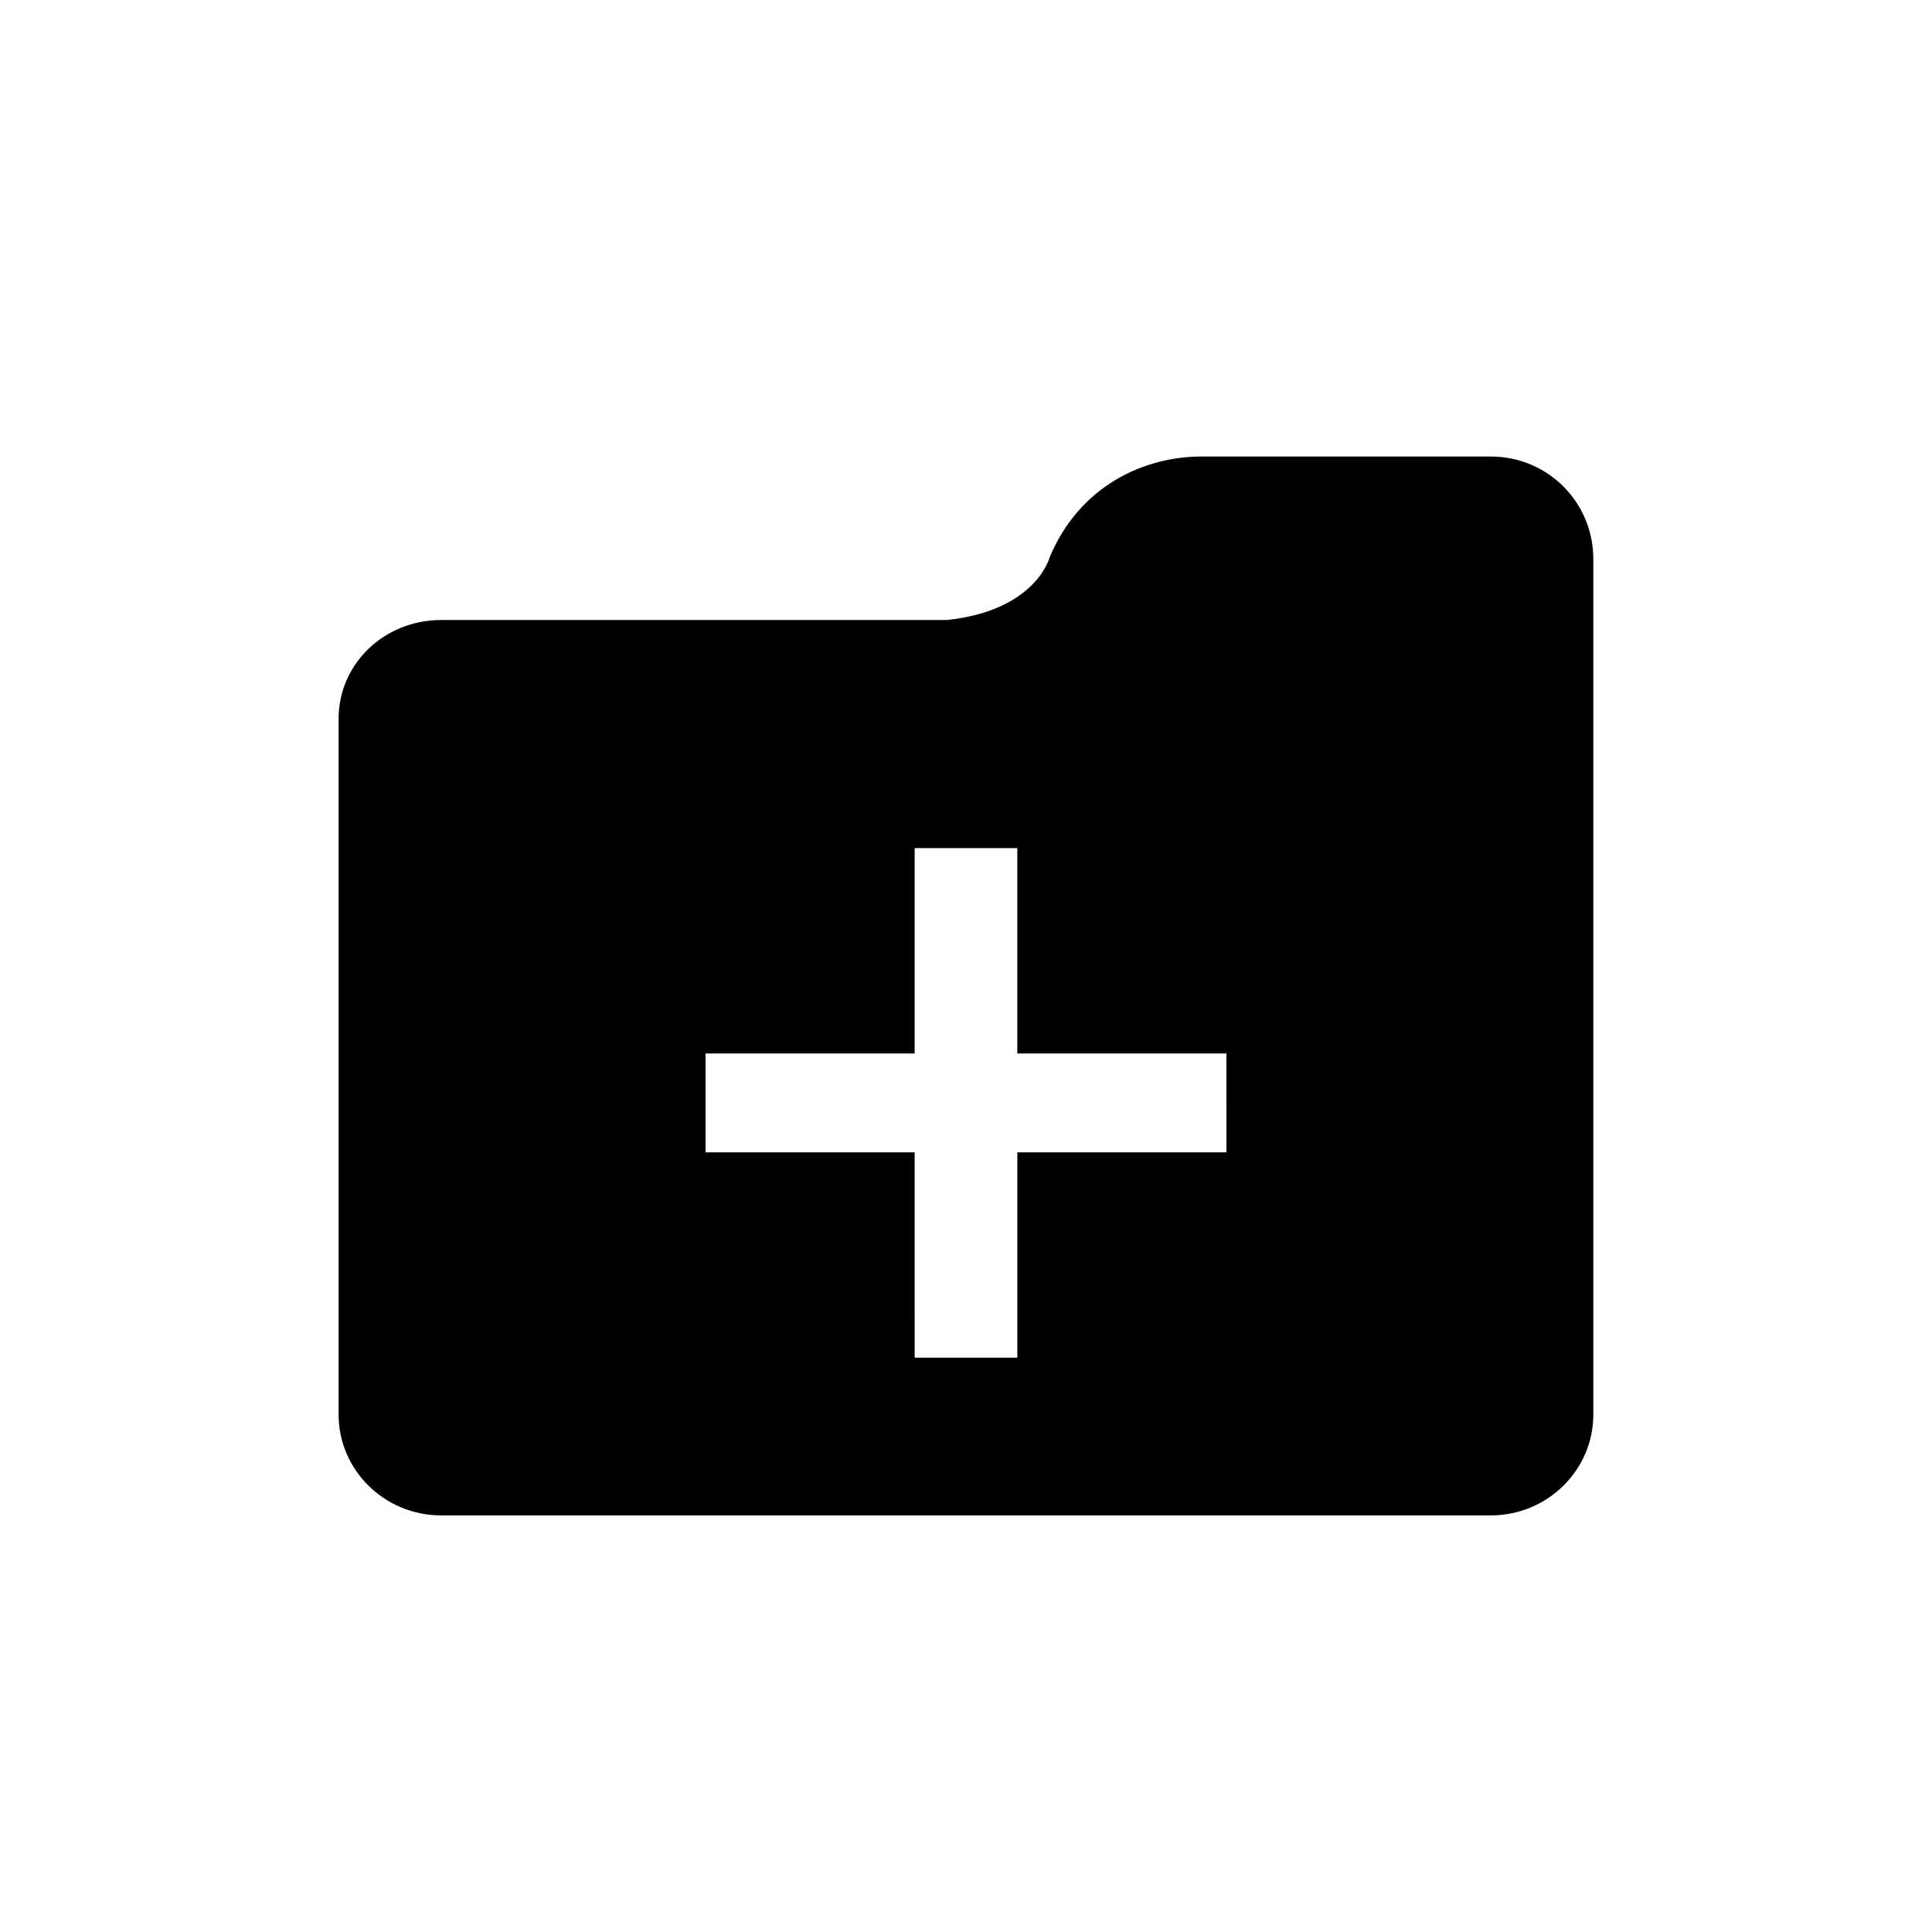
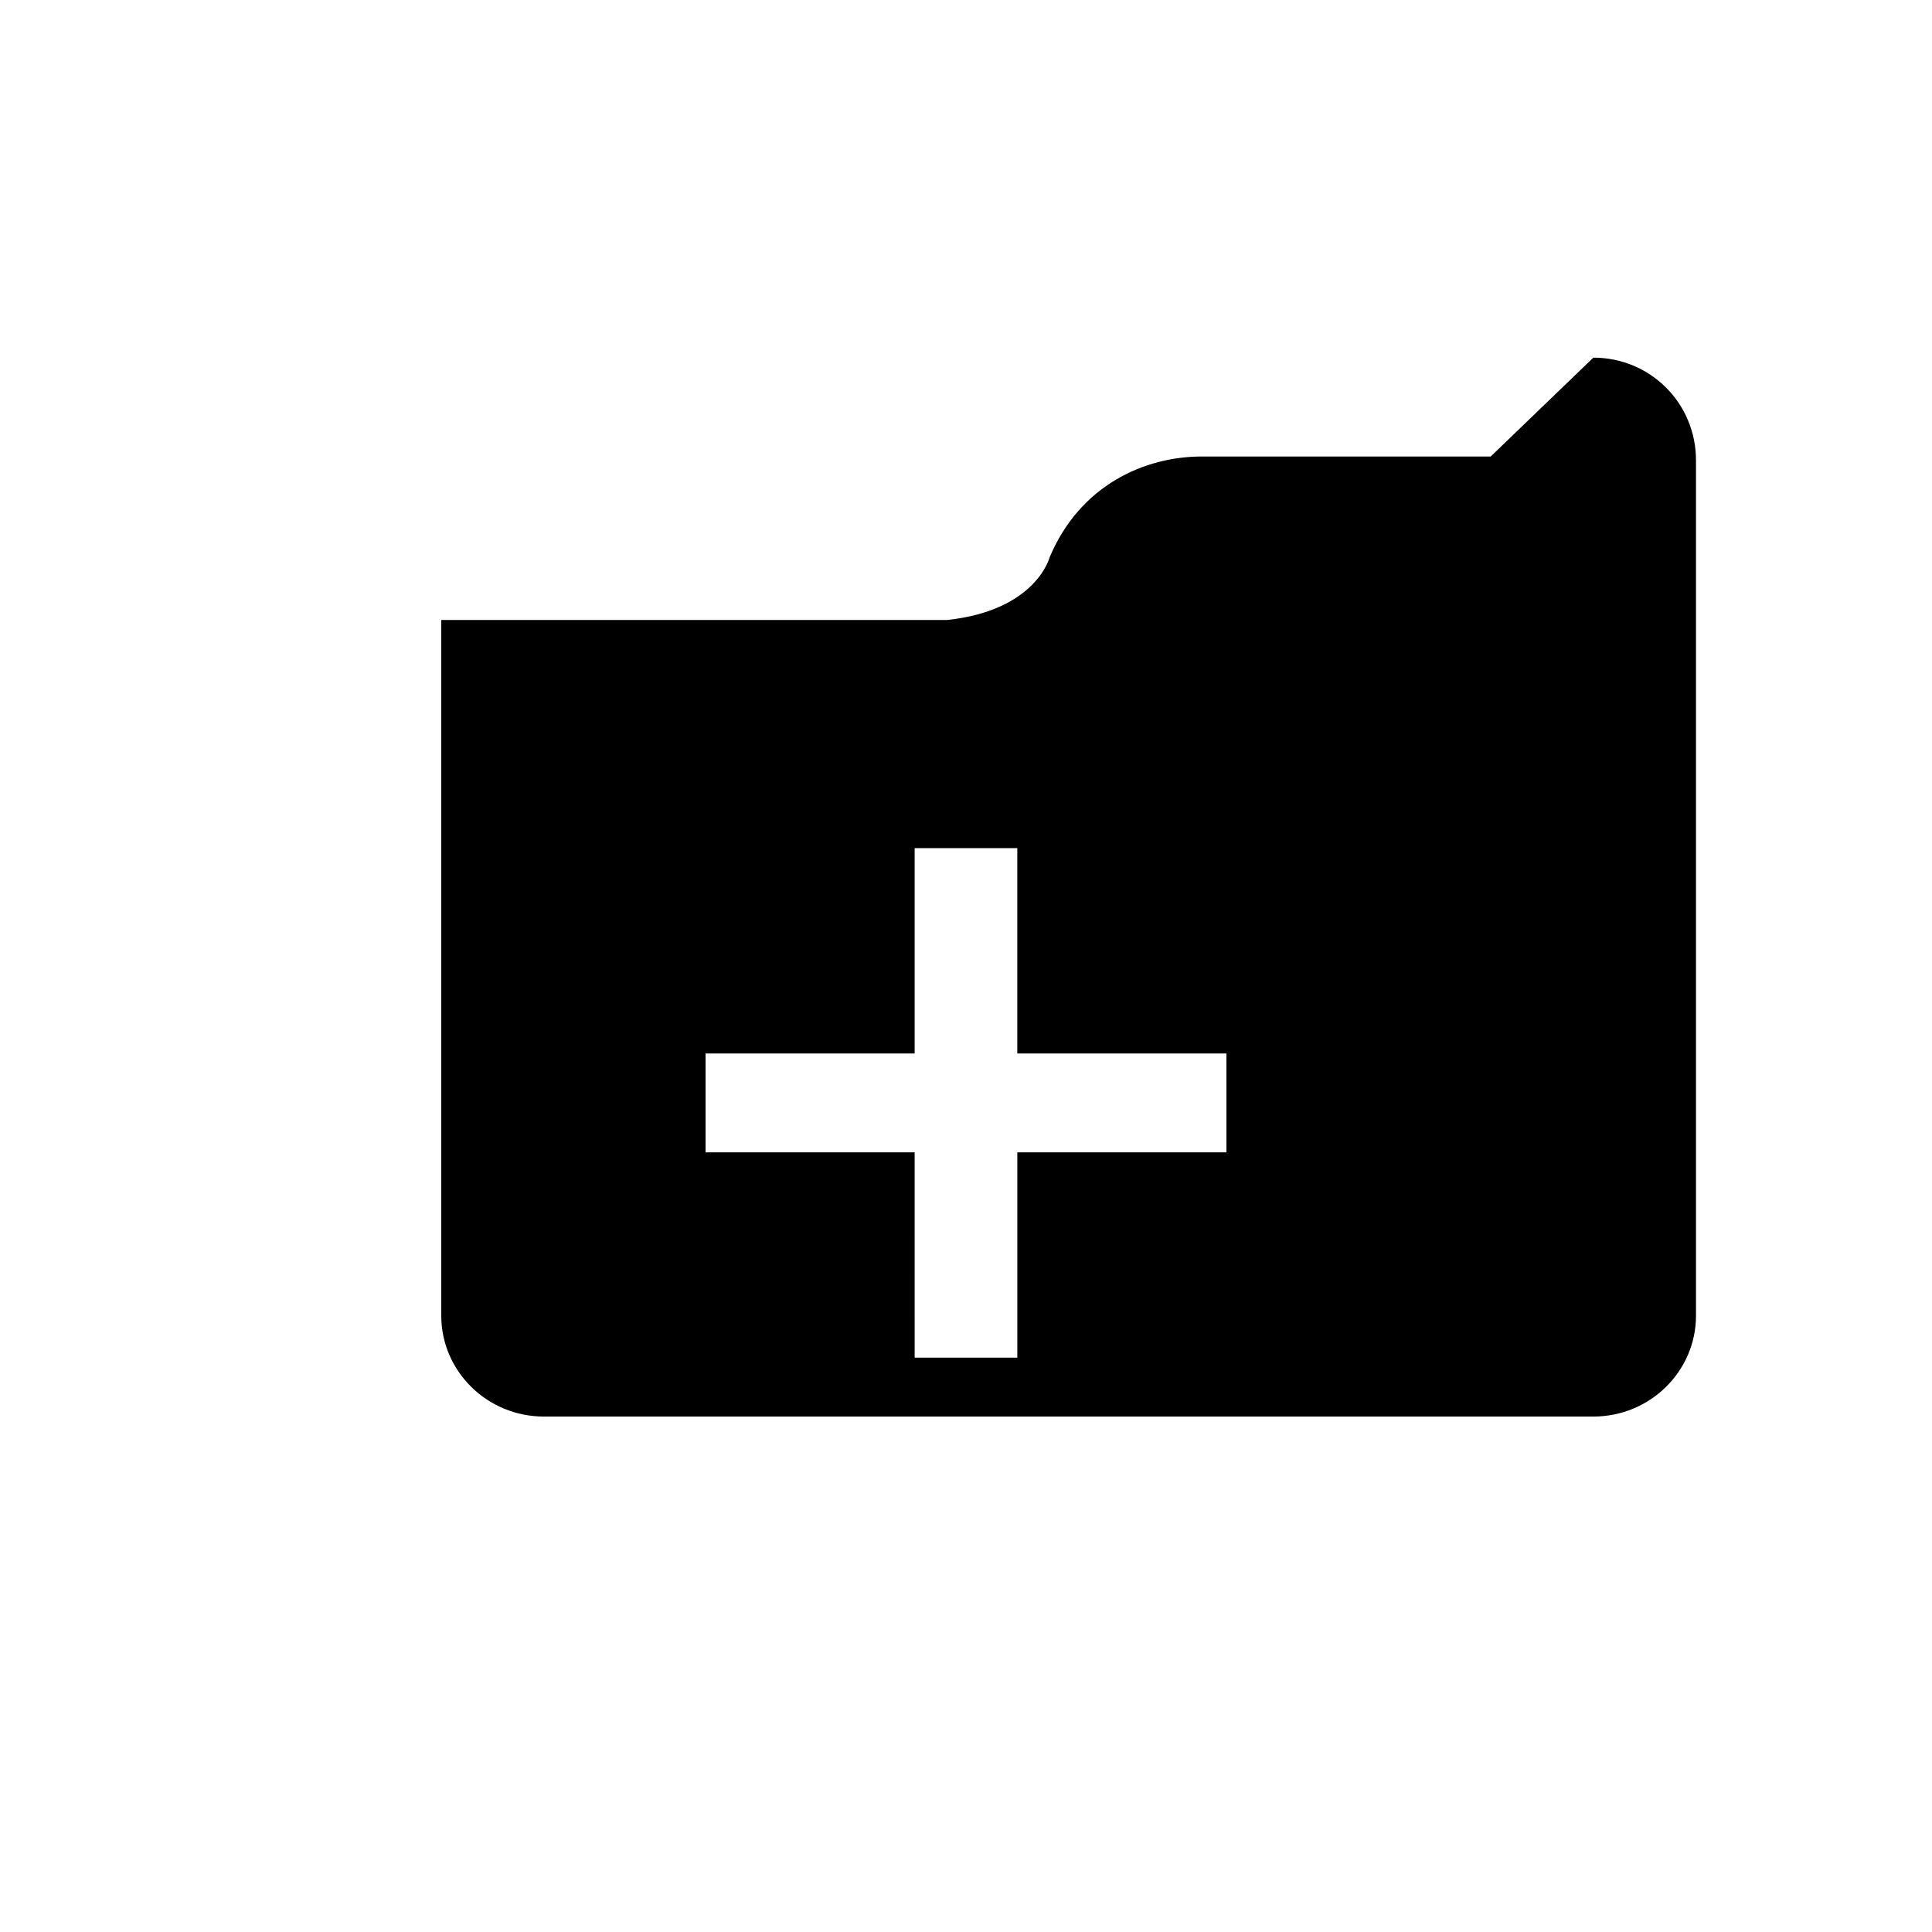
<svg xmlns="http://www.w3.org/2000/svg" fill="#000000" width="800px" height="800px" version="1.1" viewBox="144 144 512 512">
-   <path d="m539.05 264.98h-76.578c-15.113 0-32.242 7.559-40.305 26.703 0 0-3.527 14.105-27.207 16.625h-134.02c-15.113 0-27.207 11.586-27.207 26.199v184.39c0 14.609 12.09 26.703 27.207 26.703h278.1c15.113 0 27.207-12.09 27.207-26.703v-226.71c0-15.113-12.09-27.207-27.203-27.207zm-70.031 171.3v13.098h-55.418v54.41h-13.602-13.602l-0.004-54.41h-55.418v-13.098-13.098h55.418v-54.414h13.602 13.602v54.41h55.418c0.004 0 0.004 4.535 0.004 13.102z" />
+   <path d="m539.05 264.98h-76.578c-15.113 0-32.242 7.559-40.305 26.703 0 0-3.527 14.105-27.207 16.625h-134.02v184.39c0 14.609 12.09 26.703 27.207 26.703h278.1c15.113 0 27.207-12.09 27.207-26.703v-226.71c0-15.113-12.09-27.207-27.203-27.207zm-70.031 171.3v13.098h-55.418v54.41h-13.602-13.602l-0.004-54.41h-55.418v-13.098-13.098h55.418v-54.414h13.602 13.602v54.41h55.418c0.004 0 0.004 4.535 0.004 13.102z" />
</svg>